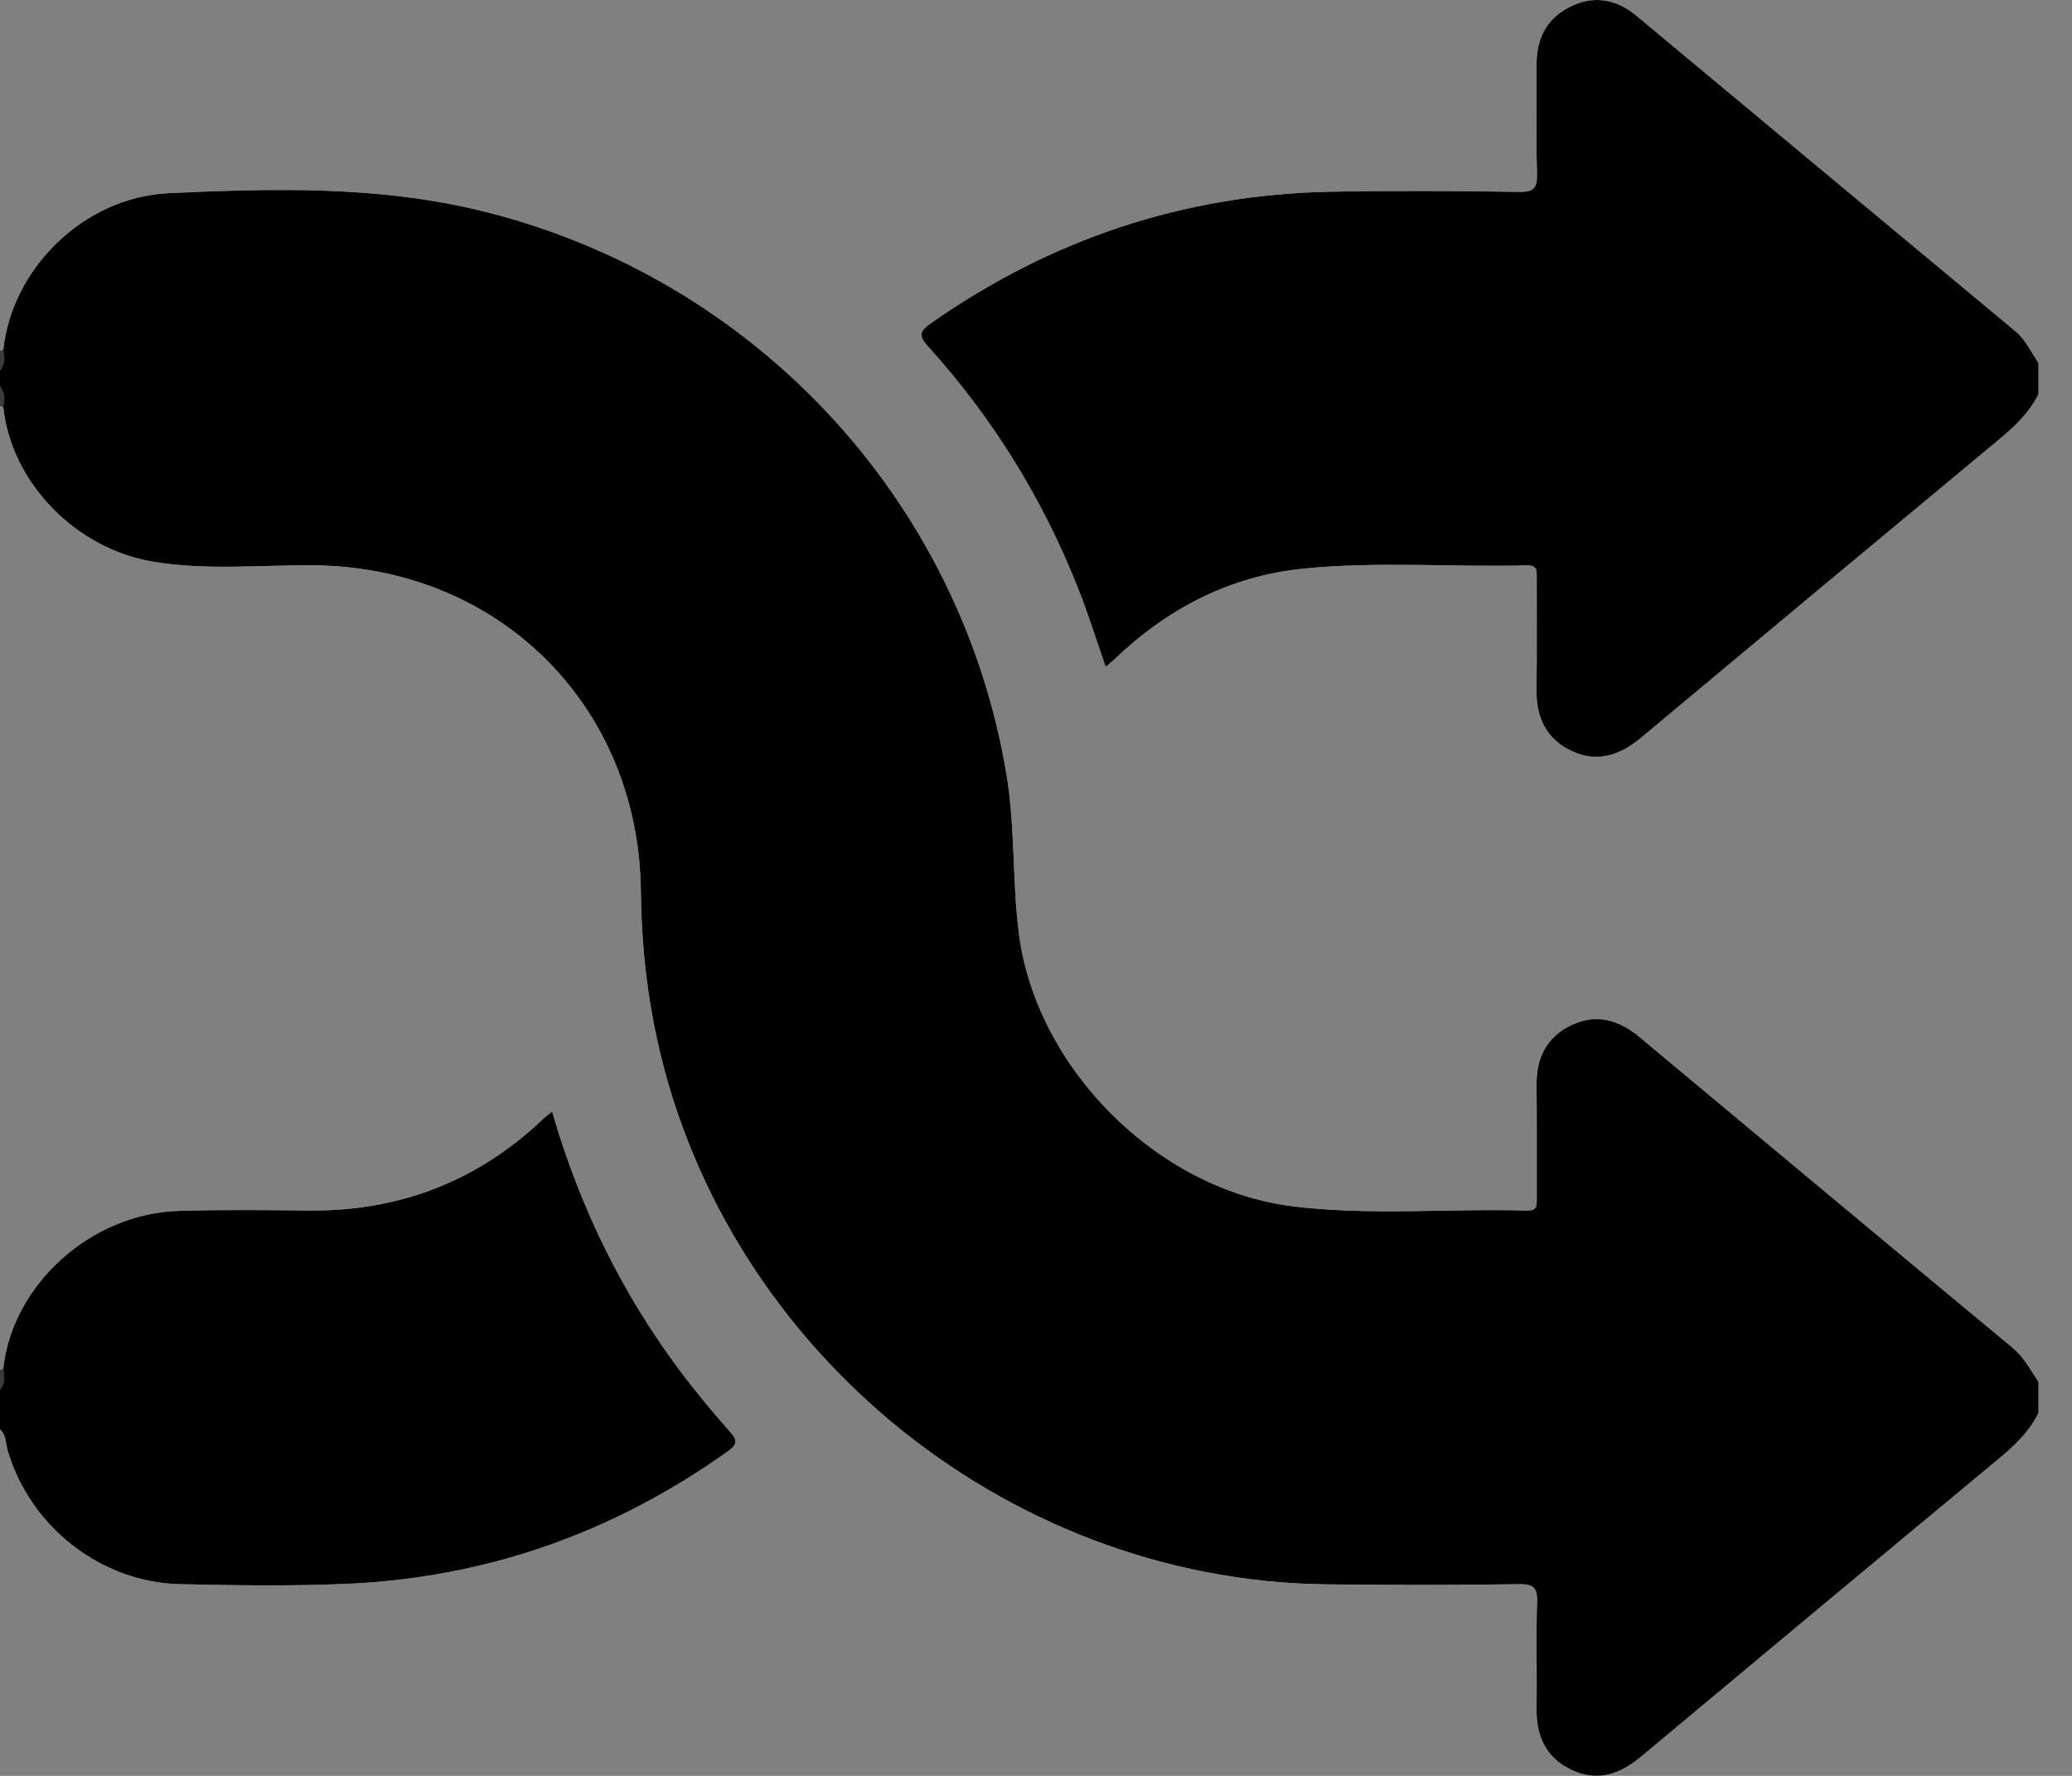
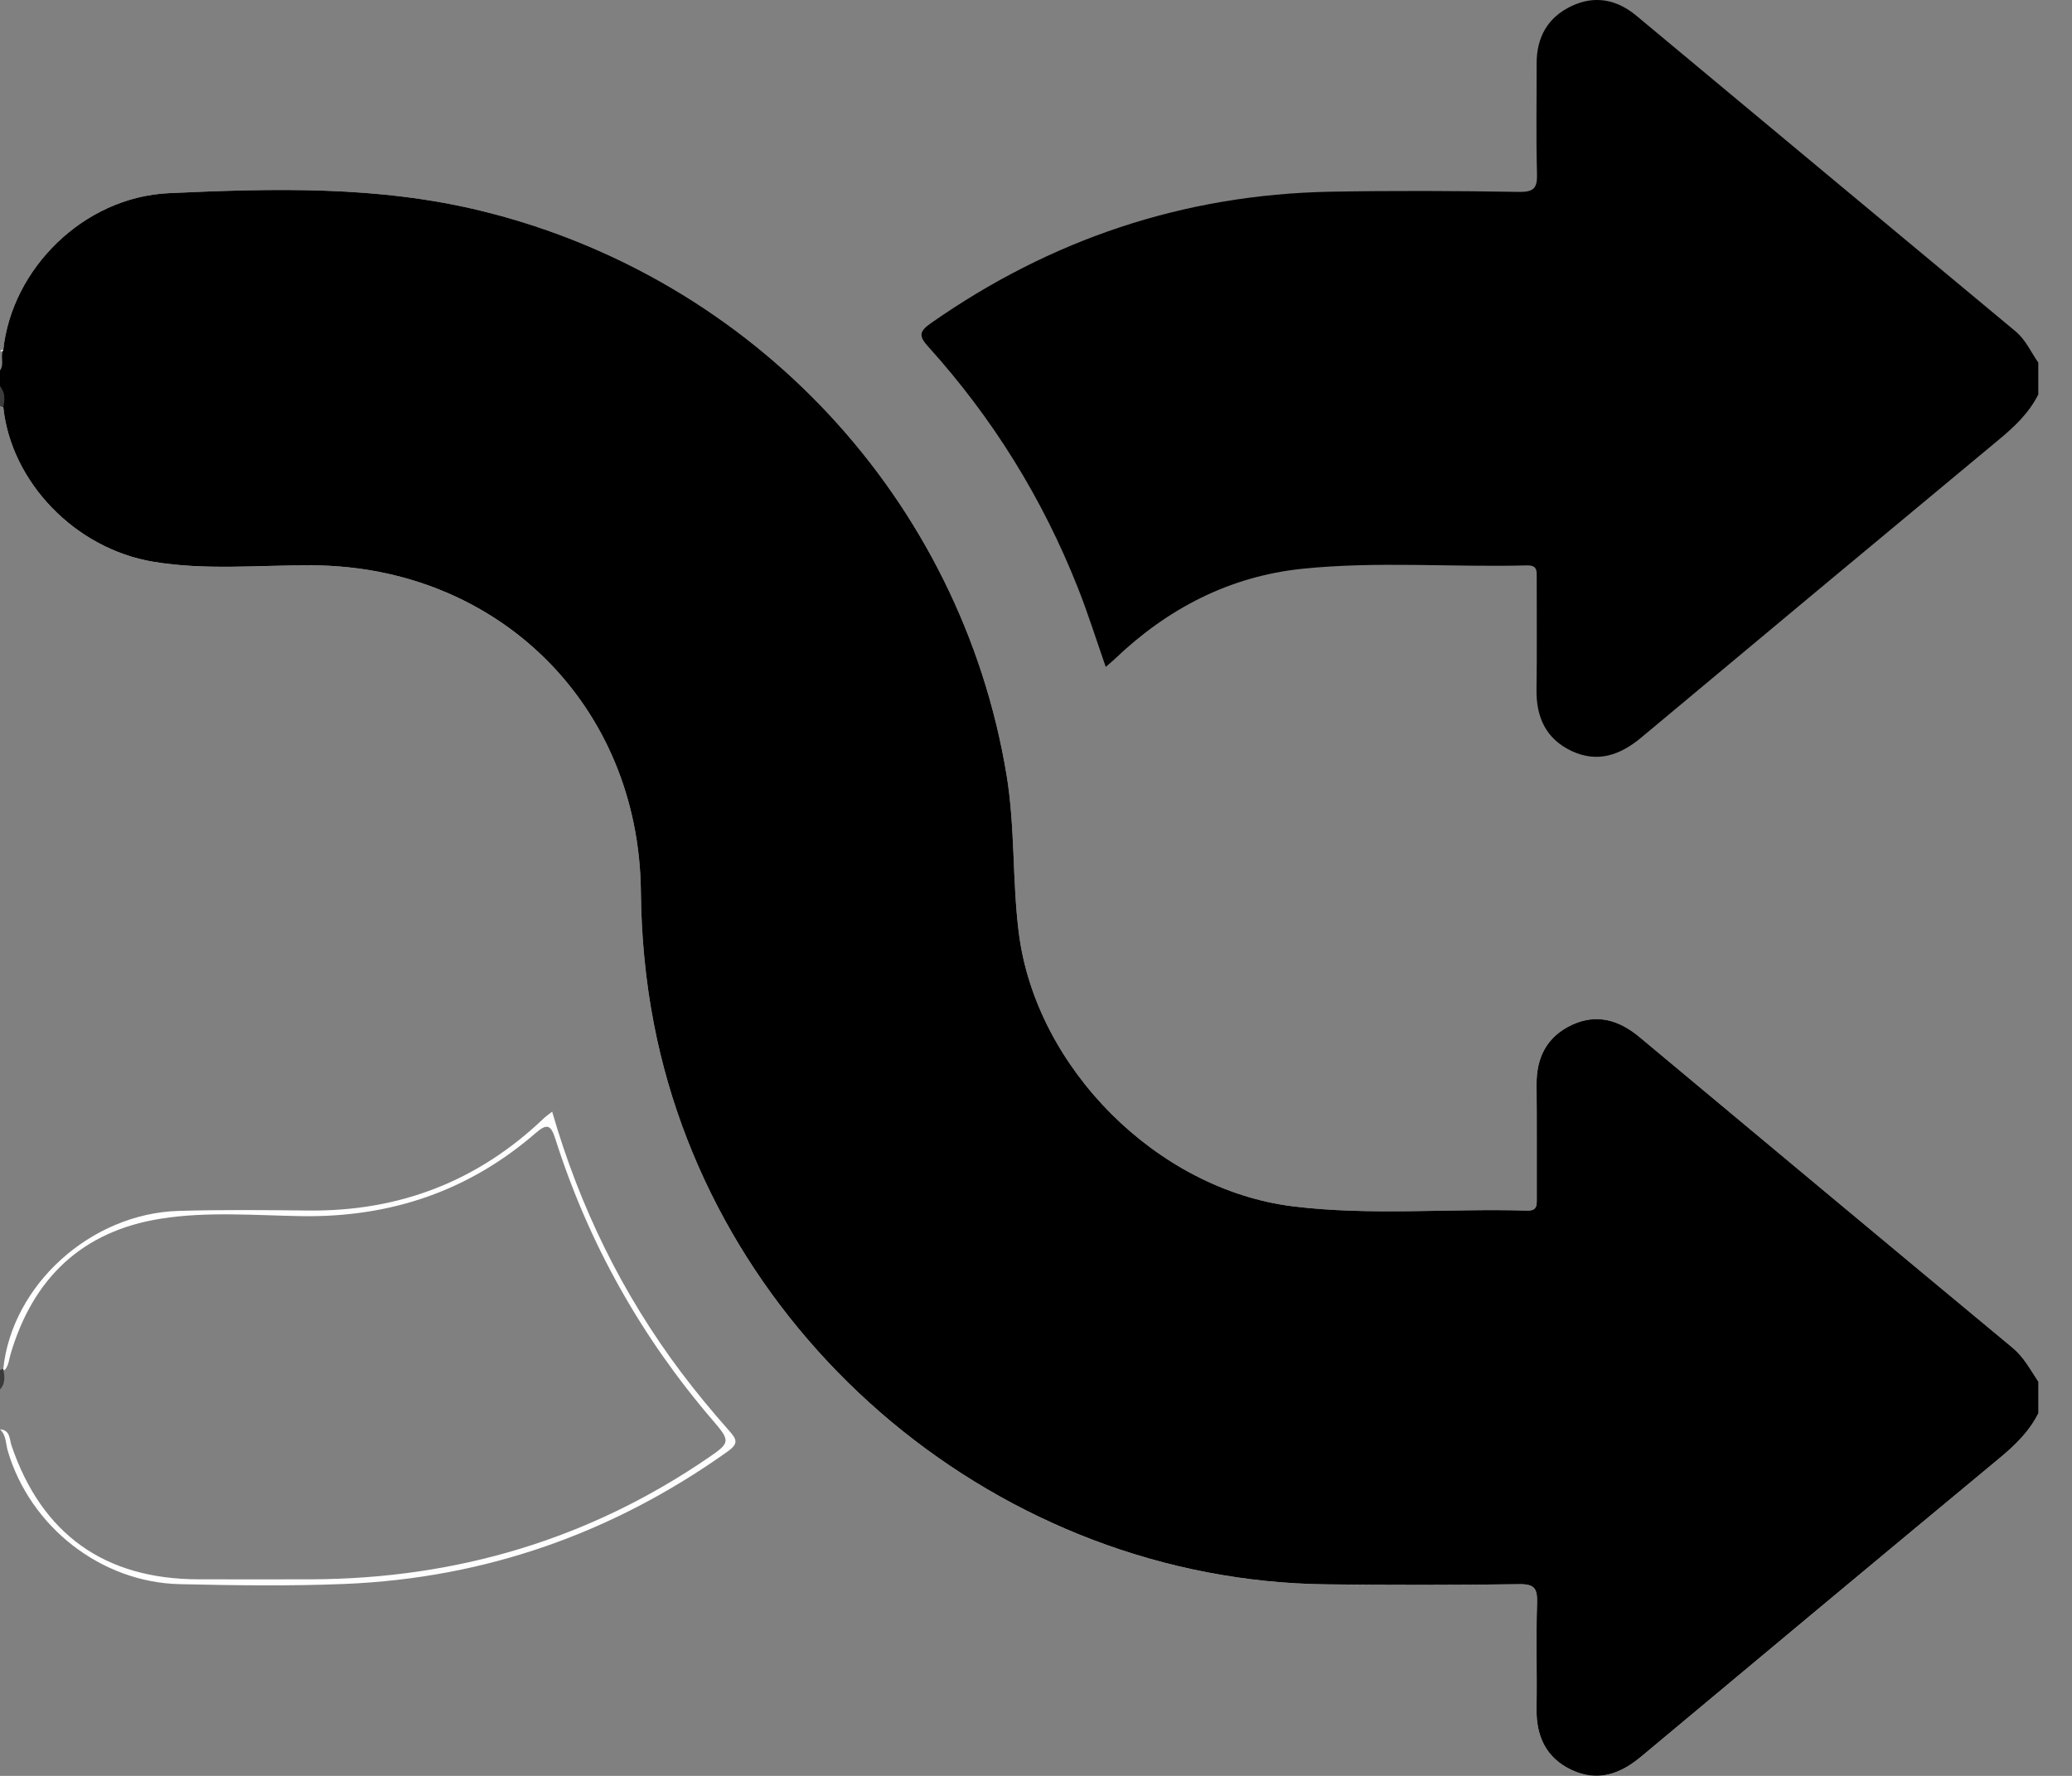
<svg xmlns="http://www.w3.org/2000/svg" width="56" height="48" viewBox="0 0 56 48" fill="none">
  <rect x="0" y="0" width="56" height="48" fill="#808080" stroke="none" />
  <g clip-path="url(#clip0_1055_20365)">
    <path d="M55.089 37.342C55.035 37.354 54.974 37.359 54.938 37.316C53.627 35.725 51.893 34.613 50.353 33.28C48.375 31.568 46.338 29.923 44.332 28.242C44.011 27.973 43.667 27.746 43.239 27.71C42.408 27.641 41.714 28.299 41.684 29.213C41.654 30.144 41.68 31.077 41.674 32.01C41.67 32.779 41.6 32.856 40.858 32.858C39.207 32.863 37.553 32.941 35.91 32.842C32.583 32.644 30.07 31.047 28.398 28.165C27.628 26.836 27.305 25.384 27.286 23.841C27.232 19.375 25.798 15.399 22.899 11.988C19.716 8.245 15.659 6.075 10.792 5.459C8.653 5.188 6.488 5.178 4.354 5.414C2.214 5.65 0.897 7.002 0.288 9.05C0.247 9.186 0.238 9.334 0.152 9.456C0.135 9.475 0.118 9.488 0.098 9.493C0.089 9.498 0.08 9.499 0.07 9.499C0.047 9.499 0.024 9.492 0 9.476C0.03 9.468 0.06 9.458 0.09 9.449C0.319 7.281 2.242 5.329 4.564 5.221C7.385 5.091 10.22 5.016 13.015 5.701C20.379 7.504 25.972 13.499 27.204 20.945C27.44 22.364 27.355 23.807 27.537 25.229C28.004 28.868 31.273 32.146 34.929 32.604C37.035 32.866 39.156 32.658 41.27 32.721C41.549 32.73 41.534 32.576 41.534 32.386C41.531 31.364 41.539 30.342 41.529 29.32C41.522 28.588 41.802 28.026 42.472 27.707C43.148 27.387 43.757 27.568 44.31 28.03C47.669 30.831 51.025 33.634 54.39 36.425C54.702 36.684 54.875 37.022 55.089 37.342Z" fill="#FEFEFE" />
-     <path d="M55.089 10.661C54.838 11.162 54.446 11.534 54.018 11.887C50.792 14.565 47.572 17.25 44.355 19.938C43.785 20.413 43.172 20.627 42.473 20.297C41.78 19.969 41.516 19.382 41.527 18.632C41.543 17.627 41.53 16.624 41.533 15.62C41.533 15.432 41.553 15.275 41.27 15.282C39.247 15.335 37.216 15.165 35.199 15.373C33.225 15.578 31.548 16.452 30.12 17.82C30.058 17.88 29.989 17.933 29.885 18.025C29.628 17.291 29.408 16.585 29.137 15.901C28.181 13.48 26.831 11.299 25.086 9.368C24.83 9.086 24.839 8.961 25.156 8.738C28.398 6.467 31.99 5.26 35.948 5.182C37.65 5.151 39.353 5.158 41.057 5.187C41.479 5.194 41.552 5.062 41.54 4.679C41.513 3.694 41.533 2.708 41.53 1.722C41.529 1.009 41.827 0.471 42.473 0.164C43.103 -0.135 43.7 -0.013 44.227 0.425C47.642 3.267 51.053 6.114 54.472 8.954C54.754 9.189 54.888 9.515 55.089 9.8C55.034 9.813 54.971 9.819 54.94 9.775C54.129 8.625 52.933 7.896 51.889 7.008C49.403 4.898 46.886 2.825 44.38 0.738C44.115 0.518 43.841 0.319 43.509 0.218C42.621 -0.053 41.712 0.649 41.681 1.655C41.651 2.604 41.678 3.554 41.672 4.504C41.668 5.235 41.596 5.312 40.877 5.314C39.336 5.32 37.795 5.304 36.254 5.317C32.346 5.35 28.77 6.451 25.538 8.655C25.034 8.998 25.013 9.048 25.419 9.519C26.522 10.802 27.475 12.184 28.263 13.682C28.857 14.81 29.357 15.977 29.747 17.191C29.926 17.749 29.938 17.749 30.394 17.365C32.165 15.875 34.2 15.12 36.522 15.143C37.991 15.158 39.461 15.14 40.93 15.149C41.583 15.153 41.667 15.241 41.671 15.904C41.678 16.801 41.677 17.696 41.672 18.593C41.669 19.269 41.872 19.82 42.52 20.142C43.183 20.471 43.743 20.249 44.254 19.824C47.064 17.488 49.871 15.146 52.679 12.807C53.147 12.418 53.616 12.029 54.083 11.637C54.357 11.405 54.632 11.18 54.8 10.849C54.855 10.743 54.928 10.626 55.089 10.661Z" fill="#FEFEFE" />
    <path d="M19.706 38.67C19.914 38.904 19.968 39.017 19.665 39.233C16.565 41.44 13.121 42.654 9.322 42.812C7.837 42.873 6.346 42.852 4.859 42.818C2.724 42.77 0.812 41.262 0.21 39.215C0.152 39.019 0.172 38.791 0 38.634C0.28 38.651 0.253 38.901 0.31 39.068C1.125 41.466 2.826 42.685 5.37 42.687C6.392 42.687 7.412 42.691 8.434 42.687C12.339 42.668 15.925 41.609 19.155 39.393C19.728 39 19.748 38.954 19.282 38.412C17.34 36.154 15.909 33.613 15.007 30.776C14.892 30.416 14.794 30.351 14.481 30.622C12.669 32.194 10.555 32.908 8.154 32.871C6.885 32.851 5.605 32.74 4.345 32.94C2.216 33.277 0.893 34.549 0.287 36.596C0.247 36.733 0.237 36.881 0.152 37.001C0.135 37.021 0.115 37.034 0.096 37.04C0.088 37.043 0.077 37.044 0.069 37.044C0.046 37.044 0.024 37.036 0 37.02C0.03 37.011 0.06 37.003 0.089 36.993C0.329 34.727 2.453 32.799 4.829 32.729C5.993 32.695 7.158 32.706 8.323 32.719C10.787 32.748 12.914 31.931 14.698 30.226C14.76 30.167 14.833 30.119 14.923 30.047C15.668 32.626 16.816 34.972 18.41 37.093C18.819 37.636 19.254 38.161 19.706 38.67Z" fill="#FEFEFE" />
    <path d="M55.089 38.204C54.838 38.706 54.446 39.077 54.019 39.431C50.791 42.108 47.571 44.794 44.353 47.482C43.787 47.956 43.172 48.172 42.472 47.839C41.78 47.511 41.515 46.924 41.528 46.173C41.544 45.223 41.512 44.272 41.542 43.323C41.554 42.934 41.471 42.812 41.054 42.819C39.315 42.845 37.576 42.845 35.836 42.824C27.077 42.72 19.336 36.266 17.673 27.68C17.445 26.5 17.333 25.306 17.321 24.102C17.271 19.066 13.465 15.306 8.434 15.281C7.003 15.273 5.562 15.423 4.14 15.184C2.026 14.831 0.303 13.027 0.09 11.011C0.06 11.001 0.03 10.993 0 10.984C0.024 10.968 0.047 10.961 0.07 10.961C0.08 10.961 0.089 10.962 0.098 10.967C0.118 10.973 0.135 10.985 0.152 11.004C0.265 11.175 0.274 11.377 0.33 11.565C0.961 13.695 2.824 15.116 5.047 15.141C6.159 15.154 7.271 15.144 8.382 15.144C12.346 15.144 15.527 17.314 16.941 21.004C17.295 21.931 17.469 22.904 17.465 23.899C17.45 26.798 18.044 29.575 19.325 32.167C21.055 35.669 23.64 38.388 27.071 40.289C29.185 41.46 31.438 42.192 33.822 42.521C34.495 42.613 35.17 42.695 35.855 42.69C37.504 42.682 39.154 42.684 40.803 42.689C41.604 42.69 41.67 42.755 41.674 43.538C41.68 44.453 41.661 45.367 41.681 46.281C41.699 47.107 42.175 47.689 42.917 47.821C43.485 47.92 43.922 47.645 44.332 47.304C45.779 46.1 47.225 44.897 48.67 43.691C50.514 42.151 52.364 40.62 54.202 39.075C54.425 38.887 54.627 38.694 54.769 38.437C54.837 38.319 54.903 38.171 55.089 38.204Z" fill="#FEFEFE" />
    <path d="M55.089 37.342V38.203C54.838 38.706 54.446 39.076 54.019 39.43C50.791 42.107 47.571 44.793 44.353 47.481C43.787 47.955 43.172 48.171 42.472 47.838C41.78 47.51 41.515 46.923 41.528 46.172C41.544 45.222 41.512 44.271 41.542 43.322C41.554 42.933 41.471 42.811 41.054 42.819C39.315 42.844 37.576 42.844 35.836 42.823C27.077 42.719 19.336 36.264 17.673 27.678C17.445 26.499 17.333 25.305 17.321 24.101C17.271 19.065 13.465 15.305 8.434 15.28C7.003 15.272 5.562 15.422 4.14 15.183C2.026 14.83 0.303 13.027 0.09 11.01C0.082 10.995 0.075 10.977 0.07 10.96C0.019 10.792 0.116 10.601 0 10.445V10.014C0.115 9.856 0.019 9.667 0.07 9.499C0.075 9.482 0.082 9.466 0.09 9.449C0.319 7.281 2.242 5.329 4.564 5.221C7.385 5.091 10.22 5.016 13.015 5.701C20.379 7.504 25.972 13.499 27.204 20.945C27.44 22.364 27.355 23.807 27.537 25.229C28.004 28.868 31.273 32.146 34.929 32.604C37.035 32.866 39.156 32.658 41.27 32.721C41.549 32.73 41.534 32.576 41.534 32.386C41.531 31.364 41.539 30.342 41.529 29.32C41.522 28.588 41.802 28.026 42.472 27.707C43.148 27.387 43.757 27.568 44.31 28.03C47.669 30.831 51.025 33.634 54.39 36.425C54.702 36.684 54.875 37.022 55.089 37.342Z" fill="black" />
    <path d="M55.089 9.8V10.661C54.838 11.162 54.446 11.534 54.018 11.887C50.792 14.565 47.572 17.25 44.355 19.938C43.785 20.413 43.172 20.627 42.473 20.297C41.78 19.969 41.516 19.382 41.527 18.632C41.543 17.627 41.53 16.624 41.533 15.62C41.533 15.432 41.553 15.275 41.27 15.282C39.247 15.335 37.216 15.165 35.199 15.373C33.225 15.578 31.548 16.452 30.12 17.82C30.058 17.88 29.989 17.933 29.885 18.025C29.628 17.291 29.408 16.585 29.137 15.901C28.181 13.48 26.831 11.299 25.086 9.368C24.83 9.086 24.839 8.961 25.156 8.738C28.398 6.467 31.99 5.26 35.948 5.182C37.65 5.151 39.353 5.158 41.057 5.187C41.479 5.194 41.552 5.062 41.54 4.679C41.513 3.694 41.533 2.708 41.53 1.722C41.529 1.009 41.827 0.471 42.473 0.164C43.103 -0.135 43.7 -0.013 44.227 0.425C47.642 3.267 51.053 6.114 54.472 8.954C54.754 9.189 54.888 9.515 55.089 9.8Z" fill="black" />
-     <path d="M19.665 39.233C16.565 41.44 13.121 42.654 9.322 42.812C7.837 42.873 6.346 42.852 4.859 42.818C2.724 42.77 0.812 41.262 0.21 39.215C0.152 39.019 0.172 38.791 0 38.634V37.558C0.115 37.402 0.019 37.212 0.069 37.044C0.073 37.027 0.08 37.01 0.089 36.993C0.329 34.727 2.453 32.799 4.829 32.729C5.993 32.695 7.158 32.706 8.323 32.719C10.787 32.748 12.914 31.931 14.698 30.226C14.76 30.167 14.833 30.119 14.923 30.047C15.668 32.626 16.816 34.972 18.41 37.093C18.819 37.636 19.254 38.161 19.706 38.67C19.914 38.904 19.968 39.017 19.665 39.233Z" fill="black" />
-     <path d="M0 10.015V9.476C0.03 9.468 0.06 9.458 0.09 9.449C0.093 9.464 0.096 9.479 0.098 9.494C0.128 9.677 0.142 9.858 0 10.015Z" fill="#3C3C3C" />
    <path d="M0.098 10.966C0.096 10.981 0.093 10.996 0.09 11.011C0.06 11.001 0.03 10.992 0 10.983V10.445C0.142 10.602 0.128 10.783 0.098 10.966Z" fill="#3C3C3C" />
    <path d="M0 37.558V37.02C0.03 37.011 0.06 37.002 0.089 36.992C0.092 37.008 0.095 37.024 0.096 37.039C0.128 37.223 0.142 37.403 0 37.558Z" fill="#3B3B3B" />
  </g>
  <defs>
    <clipPath id="clip0_1055_20365">
      <rect width="55.089" height="48" fill="white" />
    </clipPath>
  </defs>
</svg>